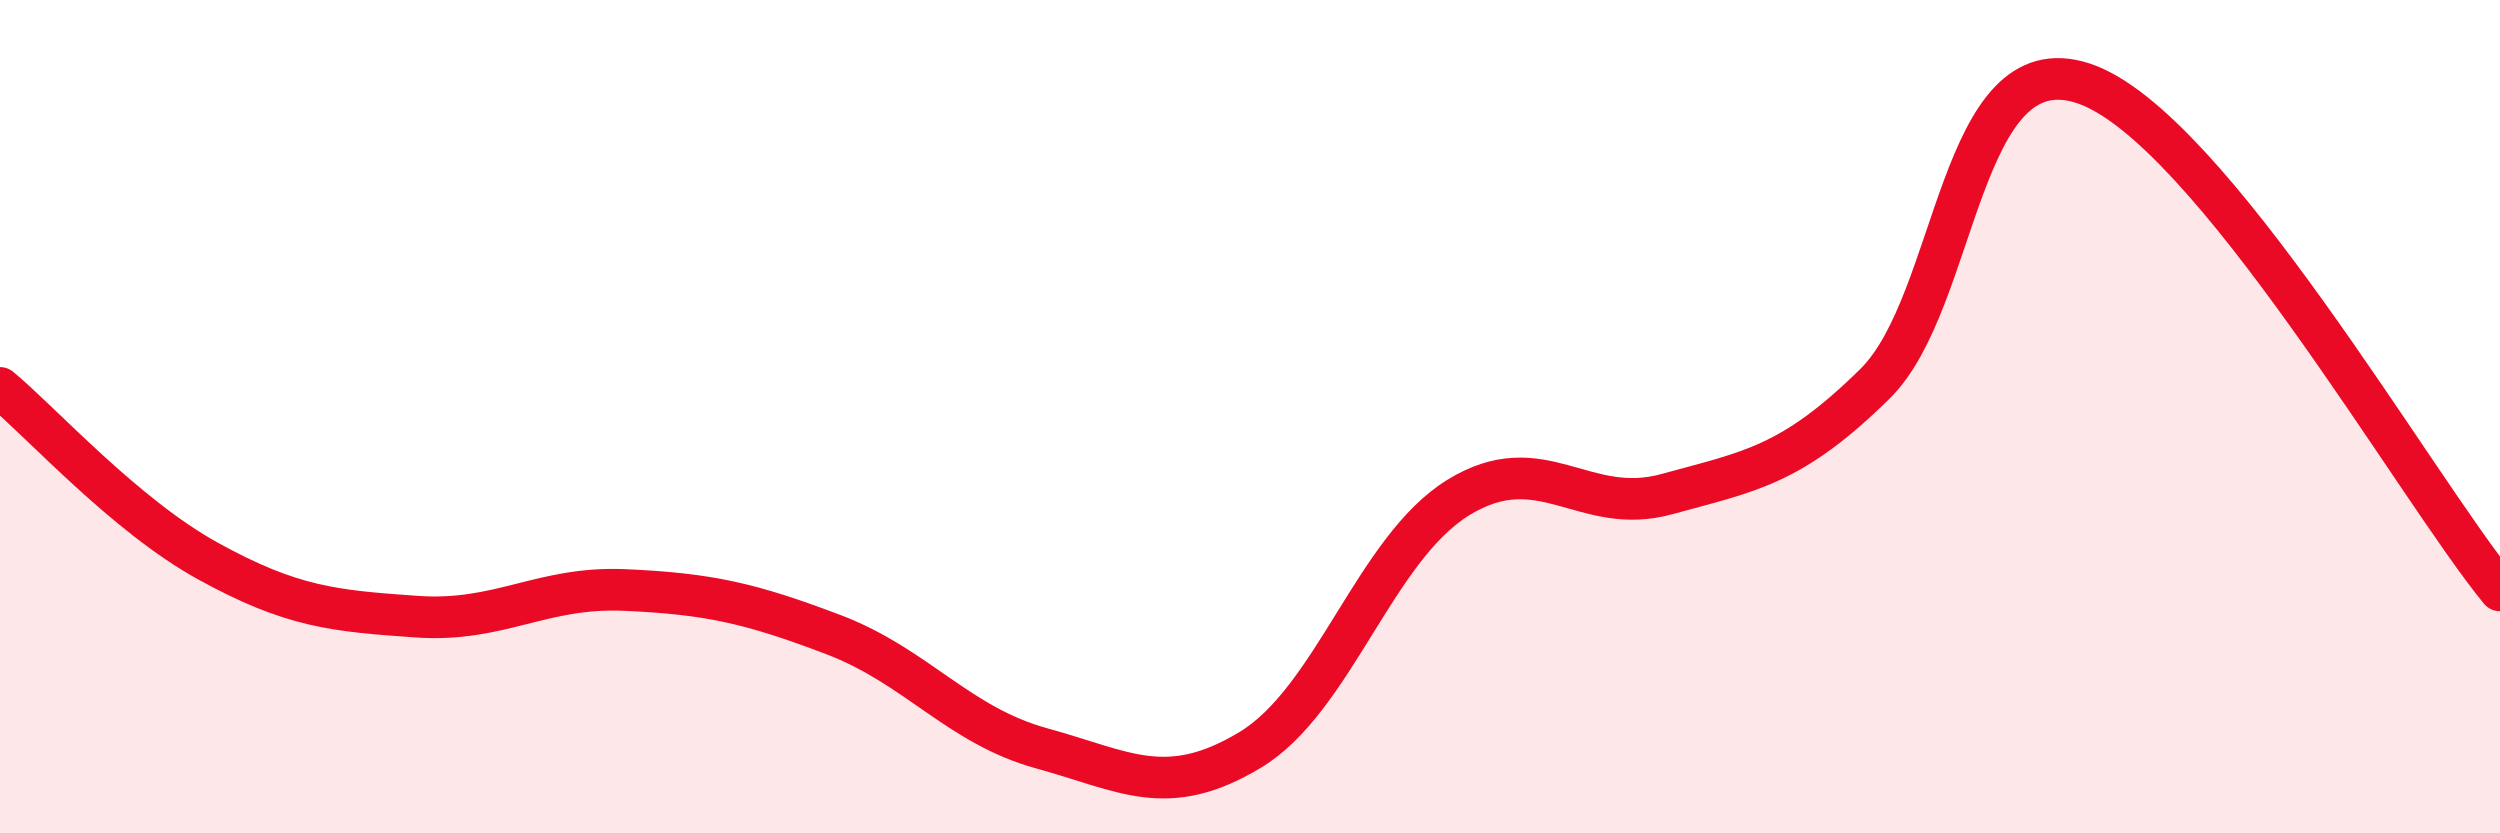
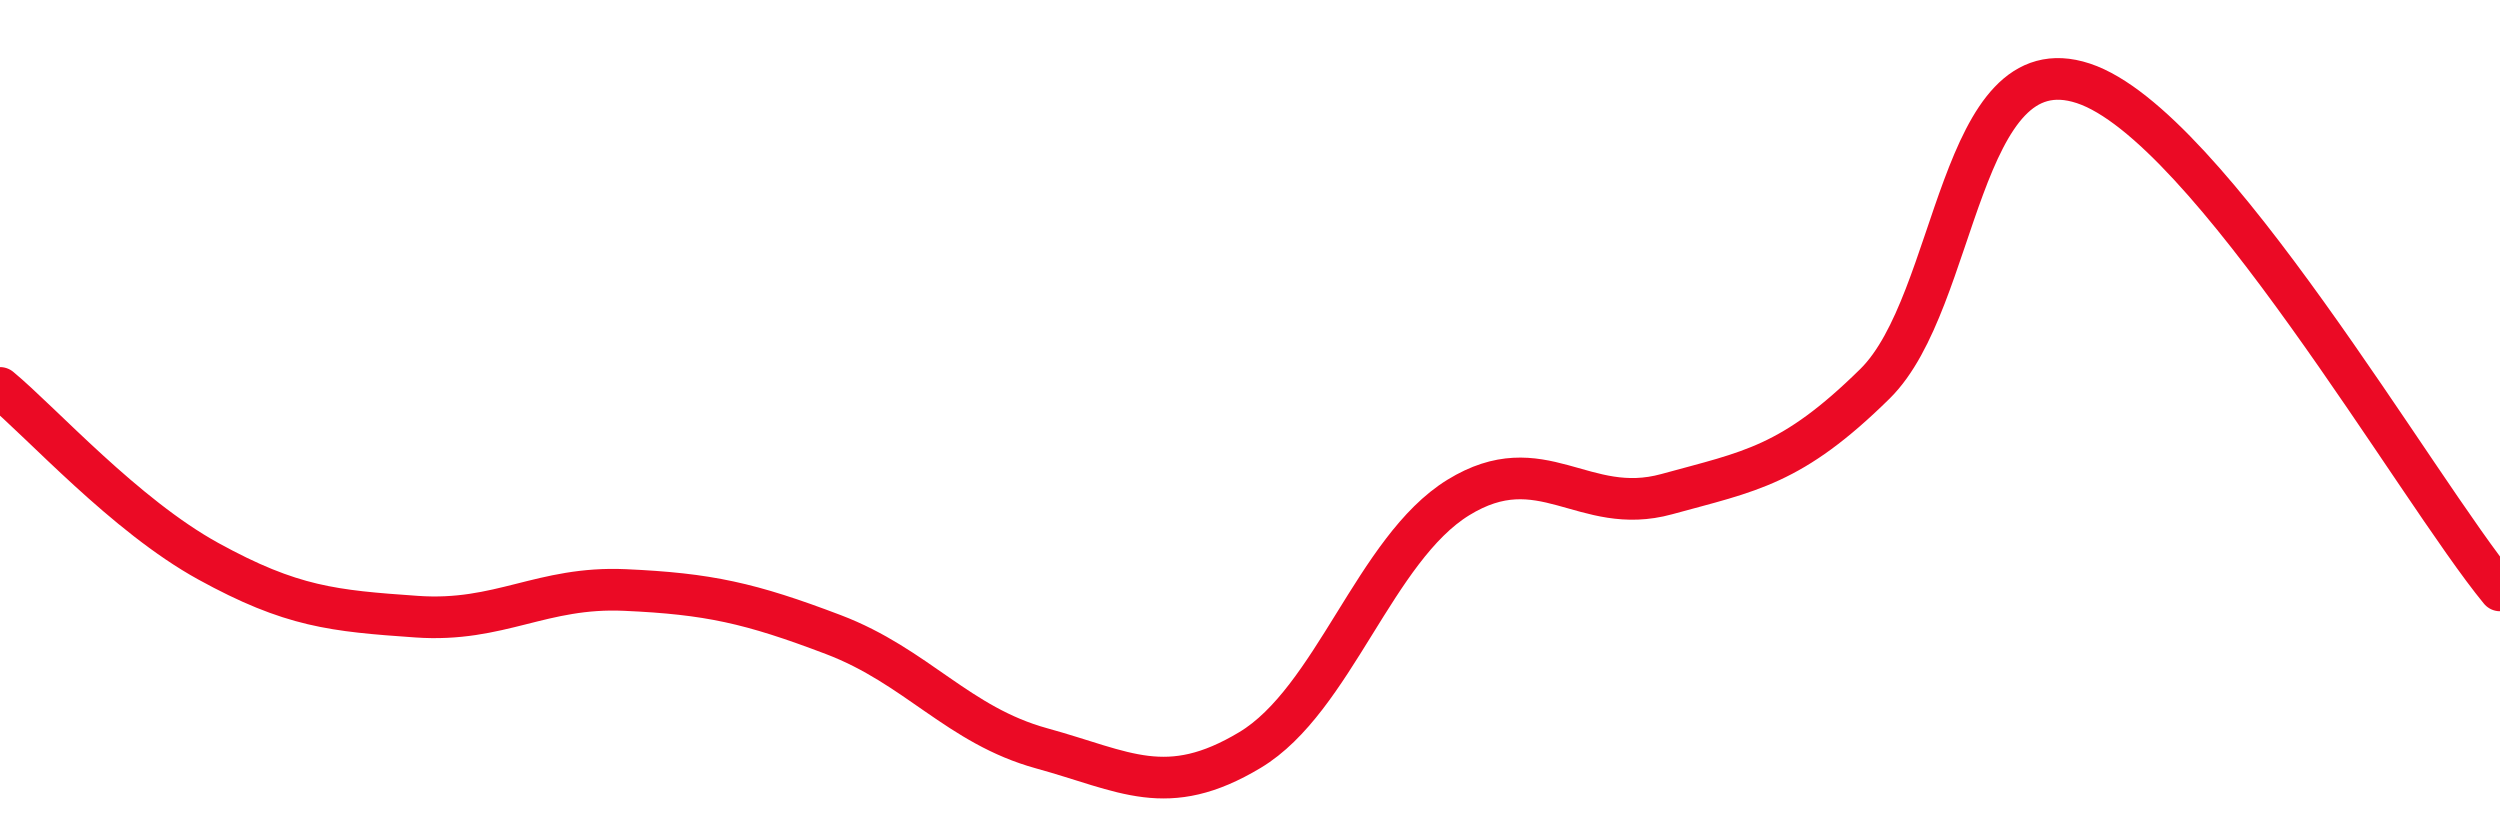
<svg xmlns="http://www.w3.org/2000/svg" width="60" height="20" viewBox="0 0 60 20">
-   <path d="M 0,9.31 C 1,10.14 3,12.37 5,13.47 C 7,14.57 8,14.66 10,14.8 C 12,14.94 13,14.07 15,14.16 C 17,14.25 18,14.47 20,15.23 C 22,15.99 23,17.41 25,17.96 C 27,18.51 28,19.2 30,18 C 32,16.8 33,13.17 35,11.94 C 37,10.71 38,12.41 40,11.86 C 42,11.31 43,11.18 45,9.21 C 47,7.24 47,1.01 50,2 C 53,2.99 58,11.74 60,14.17L60 20L0 20Z" fill="#EB0A25" opacity="0.1" stroke-linecap="round" stroke-linejoin="round" />
  <path d="M 0,9.31 C 1,10.14 3,12.37 5,13.47 C 7,14.57 8,14.66 10,14.8 C 12,14.94 13,14.07 15,14.16 C 17,14.25 18,14.47 20,15.23 C 22,15.99 23,17.41 25,17.96 C 27,18.51 28,19.2 30,18 C 32,16.8 33,13.17 35,11.94 C 37,10.71 38,12.41 40,11.86 C 42,11.31 43,11.18 45,9.21 C 47,7.24 47,1.01 50,2 C 53,2.99 58,11.74 60,14.17" stroke="#EB0A25" stroke-width="1" fill="none" stroke-linecap="round" stroke-linejoin="round" />
</svg>